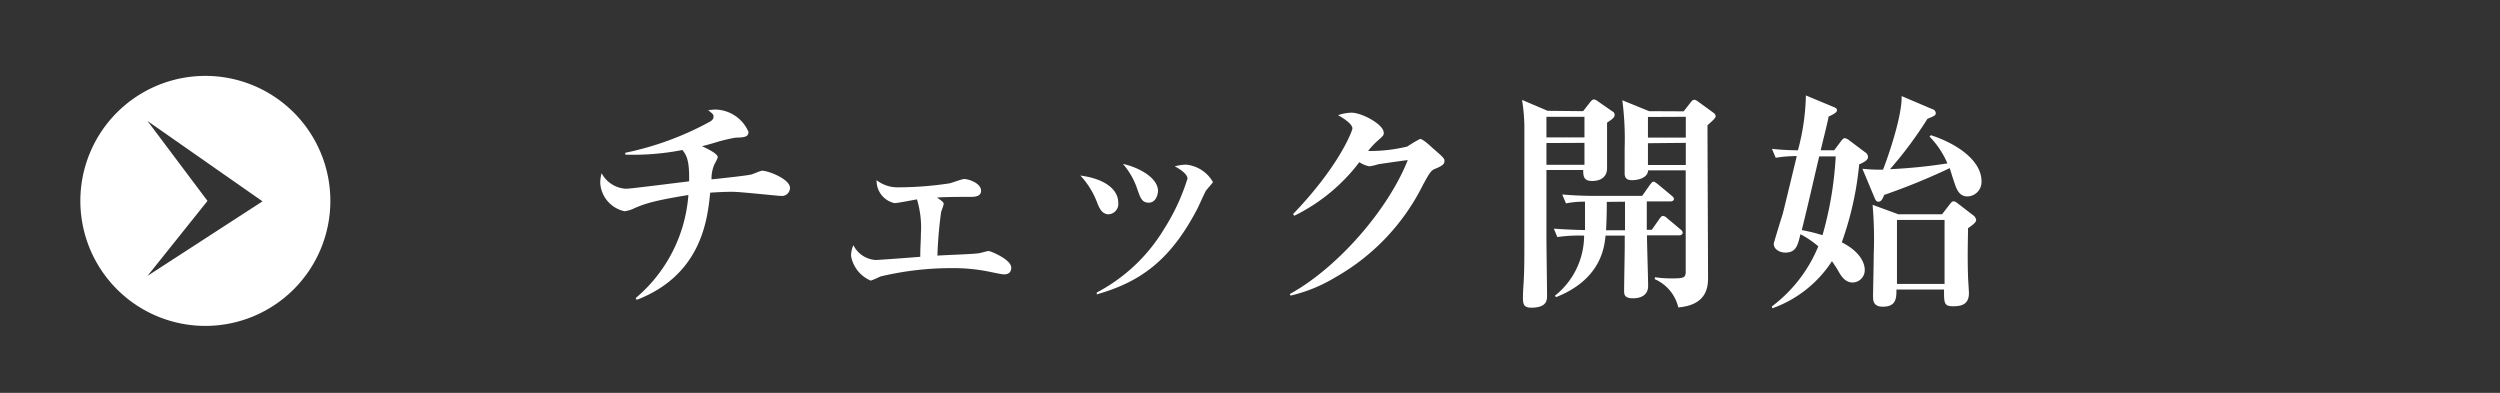
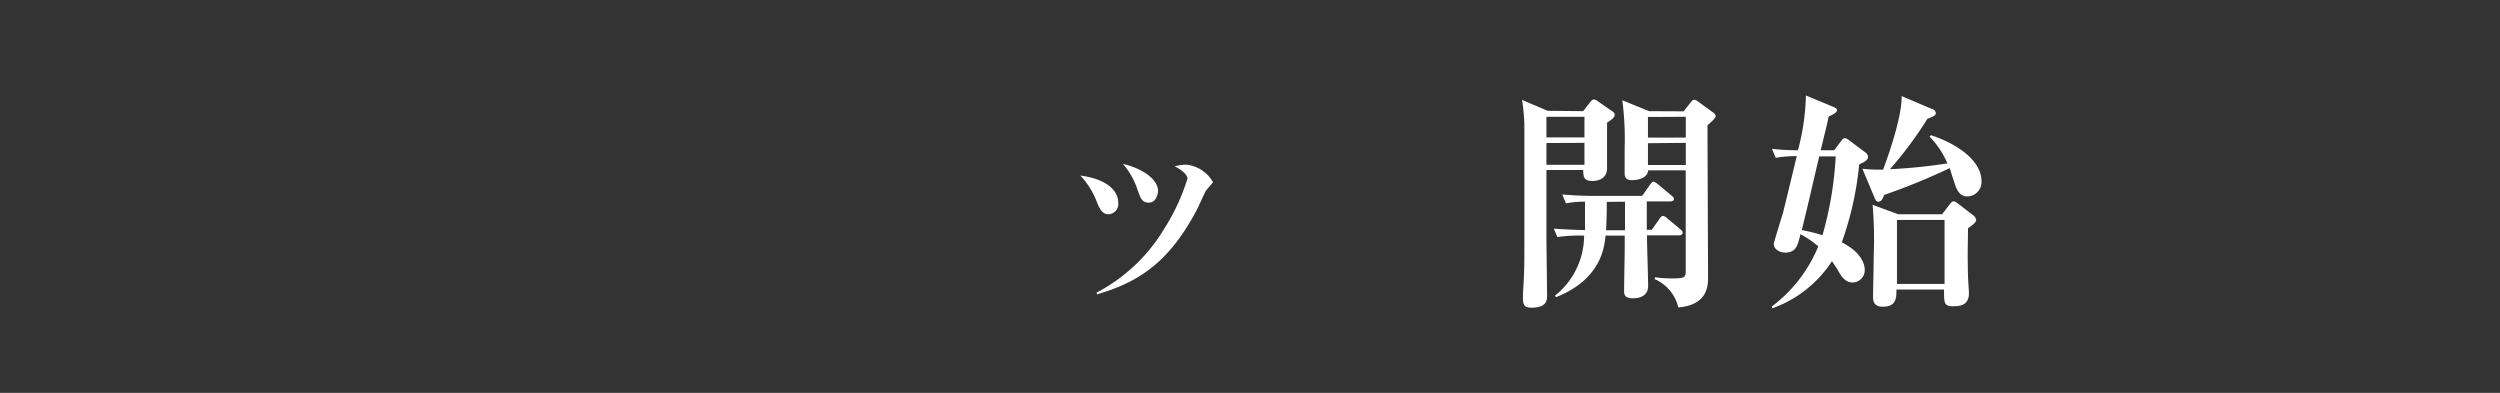
<svg xmlns="http://www.w3.org/2000/svg" width="280" height="44" viewBox="0 0 280 44">
  <rect x="0" y="0" width="280" height="44" fill="#333333" stroke="none" />
  <defs>
    <style>.cls-1{fill:none;}.cls-2{fill:#fff;}</style>
  </defs>
  <g id="レイヤー_2" data-name="レイヤー 2">
    <g id="開始画面">
      <g id="btn-on">
        <rect class="cls-1" width="280" height="44" />
-         <path class="cls-2" d="M23,8.5a14,14,0,1,0,14,14A14,14,0,0,0,23,8.5ZM16.52,30.9l6.72-8.4-6.72-8.95,12.88,9Z" />
-         <path class="cls-2" d="M87.44,21.94c-.33,0-4.55-.46-5.4-.46-.16,0-1.1,0-2.5.1-.29,2.89-.91,9.18-8.22,12l-.13-.19A16.69,16.69,0,0,0,77.1,21.84c-4,.65-4.92,1-6,1.46a3.67,3.67,0,0,1-1.14.36,3.45,3.45,0,0,1-2.73-3.12,3.92,3.92,0,0,1,.15-1.14,3.28,3.28,0,0,0,2.73,1.74c.42,0,3.33-.37,7.07-.83.06-2.5-.36-3-.75-3.51a28.67,28.67,0,0,1-6.4.52l0-.21a33.94,33.94,0,0,0,9.44-3.46c.23-.13.44-.29.44-.57s0-.24-.6-.76c.31,0,.52-.05.81-.05a4.13,4.13,0,0,1,3.71,2.5c0,.6-.52.62-1.45.65A17.72,17.72,0,0,0,80,16c-.65.19-1,.29-1.38.37.81.39,1.77.86,1.77,1.25a3.9,3.9,0,0,1-.36.75,4,4,0,0,0-.34,1.72c.78-.08,4-.42,4.47-.55.21-.05,1-.42,1.2-.42.7,0,3.12.94,3.12,1.93A.91.91,0,0,1,87.44,21.94Z" />
-         <path class="cls-2" d="M112.44,30.73c-.26,0-1.43-.26-1.85-.34a20.22,20.22,0,0,0-4-.36,34.27,34.27,0,0,0-8,.94,8.51,8.51,0,0,1-1.06.46,3.7,3.7,0,0,1-2.21-2.75,2.92,2.92,0,0,1,.26-1.22,3,3,0,0,0,2.49,1.66c.29,0,4.53-.31,5-.36,0-1.12.07-1.85.07-2.58a10.88,10.88,0,0,0-.44-3.85c-.39.06-2.16.42-2.52.42a2.56,2.56,0,0,1-2-2.57,3.77,3.77,0,0,0,2.34.8,38.32,38.32,0,0,0,5.79-.44c.29-.05,1.43-.49,1.67-.49.47,0,1.9.44,1.9,1.32,0,.68-.81.68-1.2.68-.94,0-2.91,0-3.74.08.75.49.75.59.75.72s-.26.78-.29.94a46.13,46.13,0,0,0-.41,4.84c.73-.06,3.92-.16,4.57-.26.19,0,1-.26,1.17-.26s2.53.93,2.53,1.87C113.25,30.6,112.83,30.73,112.44,30.73Z" />
        <path class="cls-2" d="M124.16,24c-.75,0-1.06-.73-1.32-1.41A9.09,9.09,0,0,0,121,19.66c3.25.44,4.24,1.89,4.24,3A1.16,1.16,0,0,1,124.16,24ZM135,21.48c-.15.28-.75,1.61-.88,1.87-3.12,6-6.58,8.27-11.28,9.62l0-.21a19.18,19.18,0,0,0,7.54-7.12A23.29,23.29,0,0,0,133,20c0-.39-.54-.91-1.43-1.37a5.42,5.42,0,0,1,1.28-.19,3.9,3.9,0,0,1,3,1.95C135.76,20.59,135.06,21.29,135,21.48Zm-6.31,1.22c-.78,0-.94-.47-1.3-1.48a8.27,8.27,0,0,0-1.62-2.86c1.3.26,3.93,1.35,3.93,3.06C129.65,21.89,129.44,22.7,128.64,22.7Z" />
-         <path class="cls-2" d="M160.87,18.85c-.57.23-.65.29-1.53,1.92A24.31,24.31,0,0,1,149.66,31a17.42,17.42,0,0,1-5.12,2.11l-.08-.18c5.31-2.91,11-9.41,13.21-15-.62.07-3.17.44-3.27.46a8.45,8.45,0,0,1-1,.24,2.82,2.82,0,0,1-1.15-.47,20.4,20.4,0,0,1-7.28,6l-.15-.18c5.22-5.43,6.65-9.36,6.65-9.59,0-.58-1.27-1.3-1.61-1.49a4.83,4.83,0,0,1,1.51-.28c1.14,0,3.61,1.3,3.61,2.26,0,.29-.07.34-.75.94a8,8,0,0,0-1,1.09,17.59,17.59,0,0,0,4.39-.5,14,14,0,0,1,1.43-.85c.29,0,1,.65,1.38,1,1.22,1.06,1.35,1.19,1.35,1.45S161.73,18.49,160.87,18.85Z" />
        <path class="cls-2" d="M177.31,12.45l.78-1c.21-.26.31-.31.44-.31a.91.91,0,0,1,.44.21l1.61,1.12a.43.43,0,0,1,.26.39c0,.31-.28.49-.85.88,0,.81,0,4.37,0,5.1,0,1-.73,1.43-1.67,1.43s-1-.52-1-1.23H173.2c0,.45,0,6.35,0,7.49s.07,5.64.07,6.58c0,.47,0,1.35-1.76,1.35-.81,0-.94-.34-.94-1.12,0-.31,0-.46.08-1.76s.08-2.94.08-4.4c0-11.85,0-12,0-13.13a21.13,21.13,0,0,0-.26-2.86l2.86,1.22Zm-4.11.63v2.31h4.26V13.08Zm0,2.94v2.44h4.26V16Zm.83,9.59c1.43.1,2.32.13,3.49.16,0-1.07,0-2.11,0-3.18a9.93,9.93,0,0,0-2.13.19l-.42-1c1.23.11,2.45.16,3.7.16h5.25l.88-1.25c.13-.15.24-.34.39-.34s.29.13.5.29l1.53,1.27c.13.11.26.21.26.39s-.23.26-.39.26h-2.65v3.18H185l.86-1.23c.11-.15.24-.33.39-.33a.83.83,0,0,1,.47.26l1.48,1.24c.13.11.26.21.26.39s-.21.29-.39.29h-3.61c0,.88.13,4.86.13,5.67,0,1.38-1.46,1.38-1.69,1.38-1,0-1-.47-1-.86,0-.81.07-4.32.07-5V26.39h-2.15c-.13,1.3-.5,4.89-5.54,6.89l-.13-.16a8.61,8.61,0,0,0,3.27-6.73,17.23,17.23,0,0,0-3,.16Zm5.93-3c0,.65,0,1.64-.08,3.18H182V22.59Zm8.61-10.14.78-1c.23-.29.31-.29.41-.29s.16,0,.47.23l1.61,1.17c.18.13.31.24.31.45s-.41.54-.91,1c0,2.68.06,14.59.06,17,0,.93,0,3.12-3.33,3.4a4.6,4.6,0,0,0-2.65-3.17l.05-.21a11.89,11.89,0,0,0,1.84.13c1.33,0,1.59-.05,1.59-.75V19.08h-4.21c-.05.84-1.09,1.1-1.82,1.1-.5,0-.81-.19-.81-.76s0-2.36,0-2.78a33.6,33.6,0,0,0-.26-5.41l3,1.22Zm-4,.63v2.31h4.24V13.08Zm0,2.94v2.44h4.24V16Z" />
        <path class="cls-2" d="M208.23,18.41a36,36,0,0,1-1.95,8.73c2.36,1.2,2.57,2.63,2.57,3.05a1.38,1.38,0,0,1-1.35,1.45c-.81,0-1.25-.65-1.59-1.25-.15-.28-.44-.72-.73-1.14a13.26,13.26,0,0,1-6.68,5.28l-.05-.21a16,16,0,0,0,5.2-6.73,11,11,0,0,0-2-1.36c-.31,1.28-.49,2.06-1.71,2.06-.5,0-1.28-.29-1.28-1,0-.08.89-3,1-3.31.15-.57,1.22-5,1.58-6.5a14.62,14.62,0,0,0-2.36.19l-.42-1a25.8,25.8,0,0,0,2.91.16,25.39,25.39,0,0,0,.89-6.14l3.12,1.3c.18.08.36.16.36.34s-.1.34-.94.73c0,.23-.78,3.3-.88,3.77h1.51l.75-1c.16-.21.29-.36.44-.36a1.13,1.13,0,0,1,.47.23l1.8,1.35a.65.65,0,0,1,.33.52C209.21,17.89,208.93,18.1,208.23,18.41Zm-4.48-.89c-1,4.27-1.09,4.74-1.95,8.25a21,21,0,0,1,2.32.57,39.51,39.51,0,0,0,1.48-8.82ZM220.34,22c-.91,0-1.22-.86-1.4-1.4-.11-.29-.49-1.51-.57-1.77a71.86,71.86,0,0,1-7.34,3c-.2.5-.33.76-.67.76-.13,0-.24-.05-.39-.39l-1.38-3.3a18.09,18.09,0,0,0,2.31.1c.65-1.66,2.16-6.11,2.08-8.24l3.41,1.45a.52.52,0,0,1,.42.45c0,.28-.24.36-.94.65a44,44,0,0,1-4.19,5.64,59.32,59.32,0,0,0,6.43-.65,9.77,9.77,0,0,0-2-3l.15-.16c3.05,1,5.67,2.89,5.67,5.17A1.62,1.62,0,0,1,220.34,22Zm.08,3.54c0,.91-.08,3,0,5.41,0,.28.1,1.61.1,1.89,0,1.36-1,1.46-1.79,1.46-1,0-1-.36-1-1.87h-5.33c0,.93,0,1.92-1.53,1.92-1.09,0-1.09-.75-1.09-1.17s.08-4,.08-4.73a44.25,44.25,0,0,0-.13-5.51L212.62,24h4.89l.88-1.14c.16-.21.26-.31.42-.31s.28.1.52.28l1.69,1.3a.77.77,0,0,1,.31.52C221.33,24.93,220.79,25.3,220.42,25.56Zm-2.63-.91h-5.33v7.17h5.33Z" />
      </g>
    </g>
  </g>
</svg>